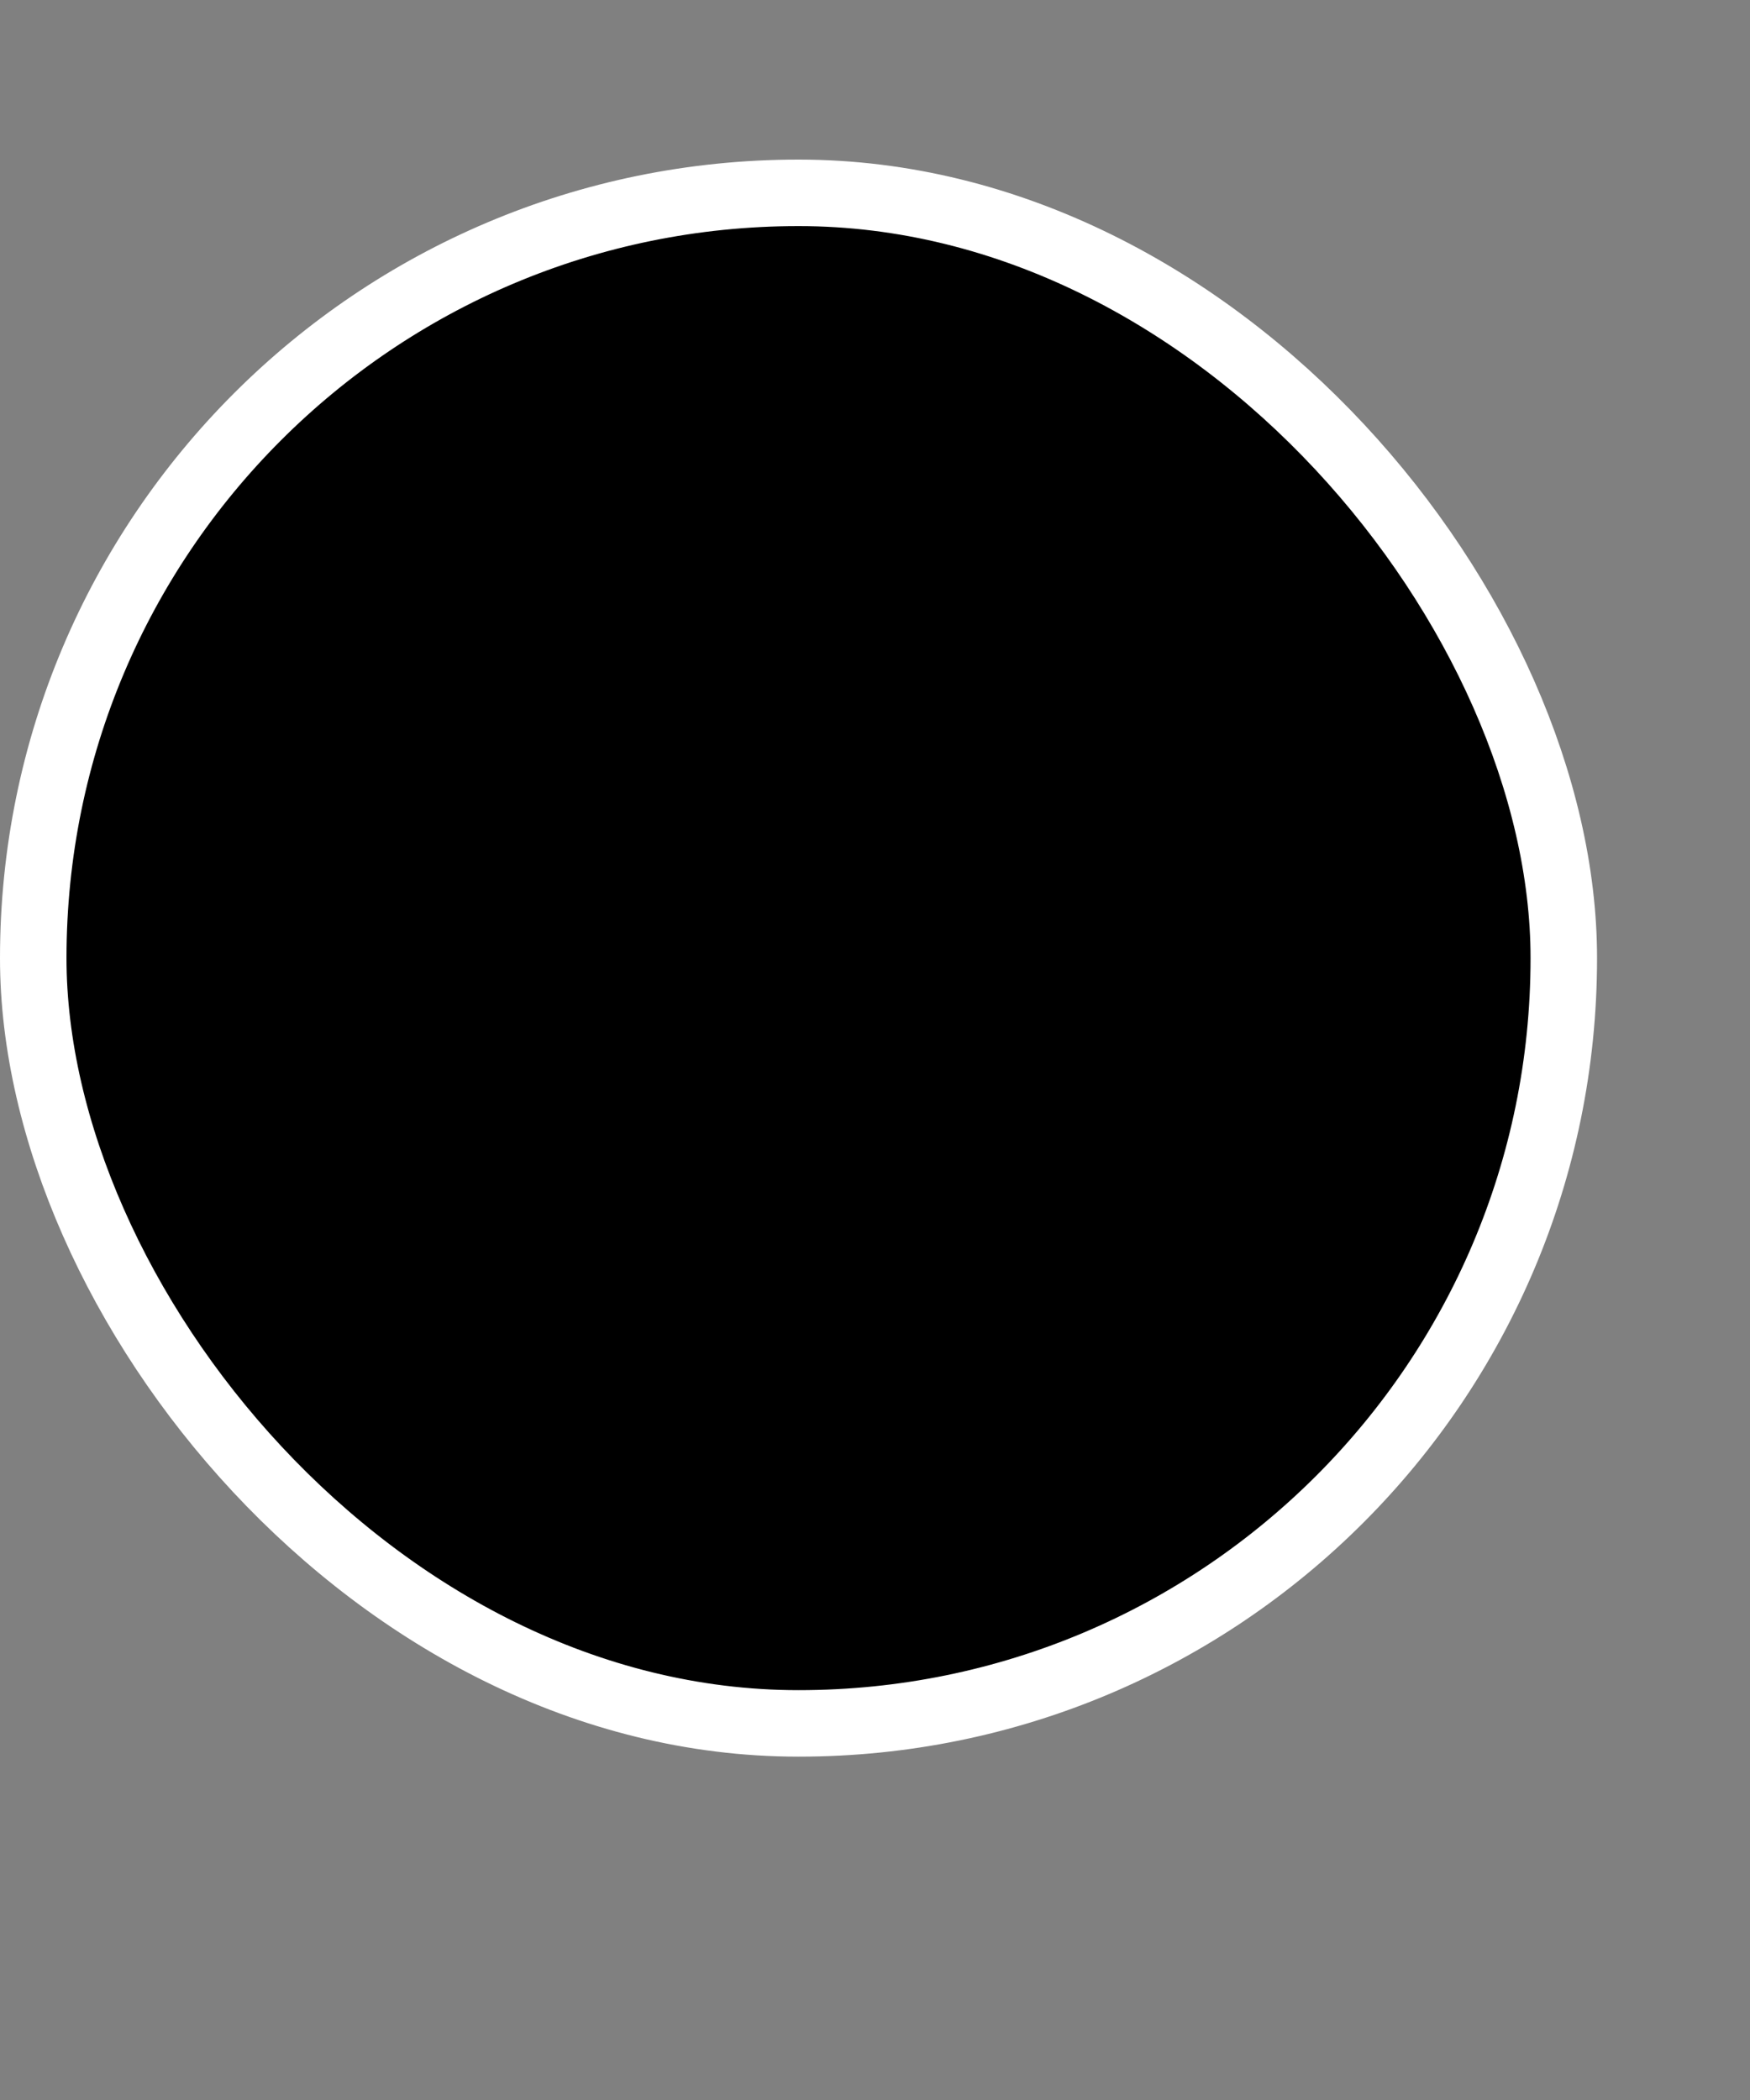
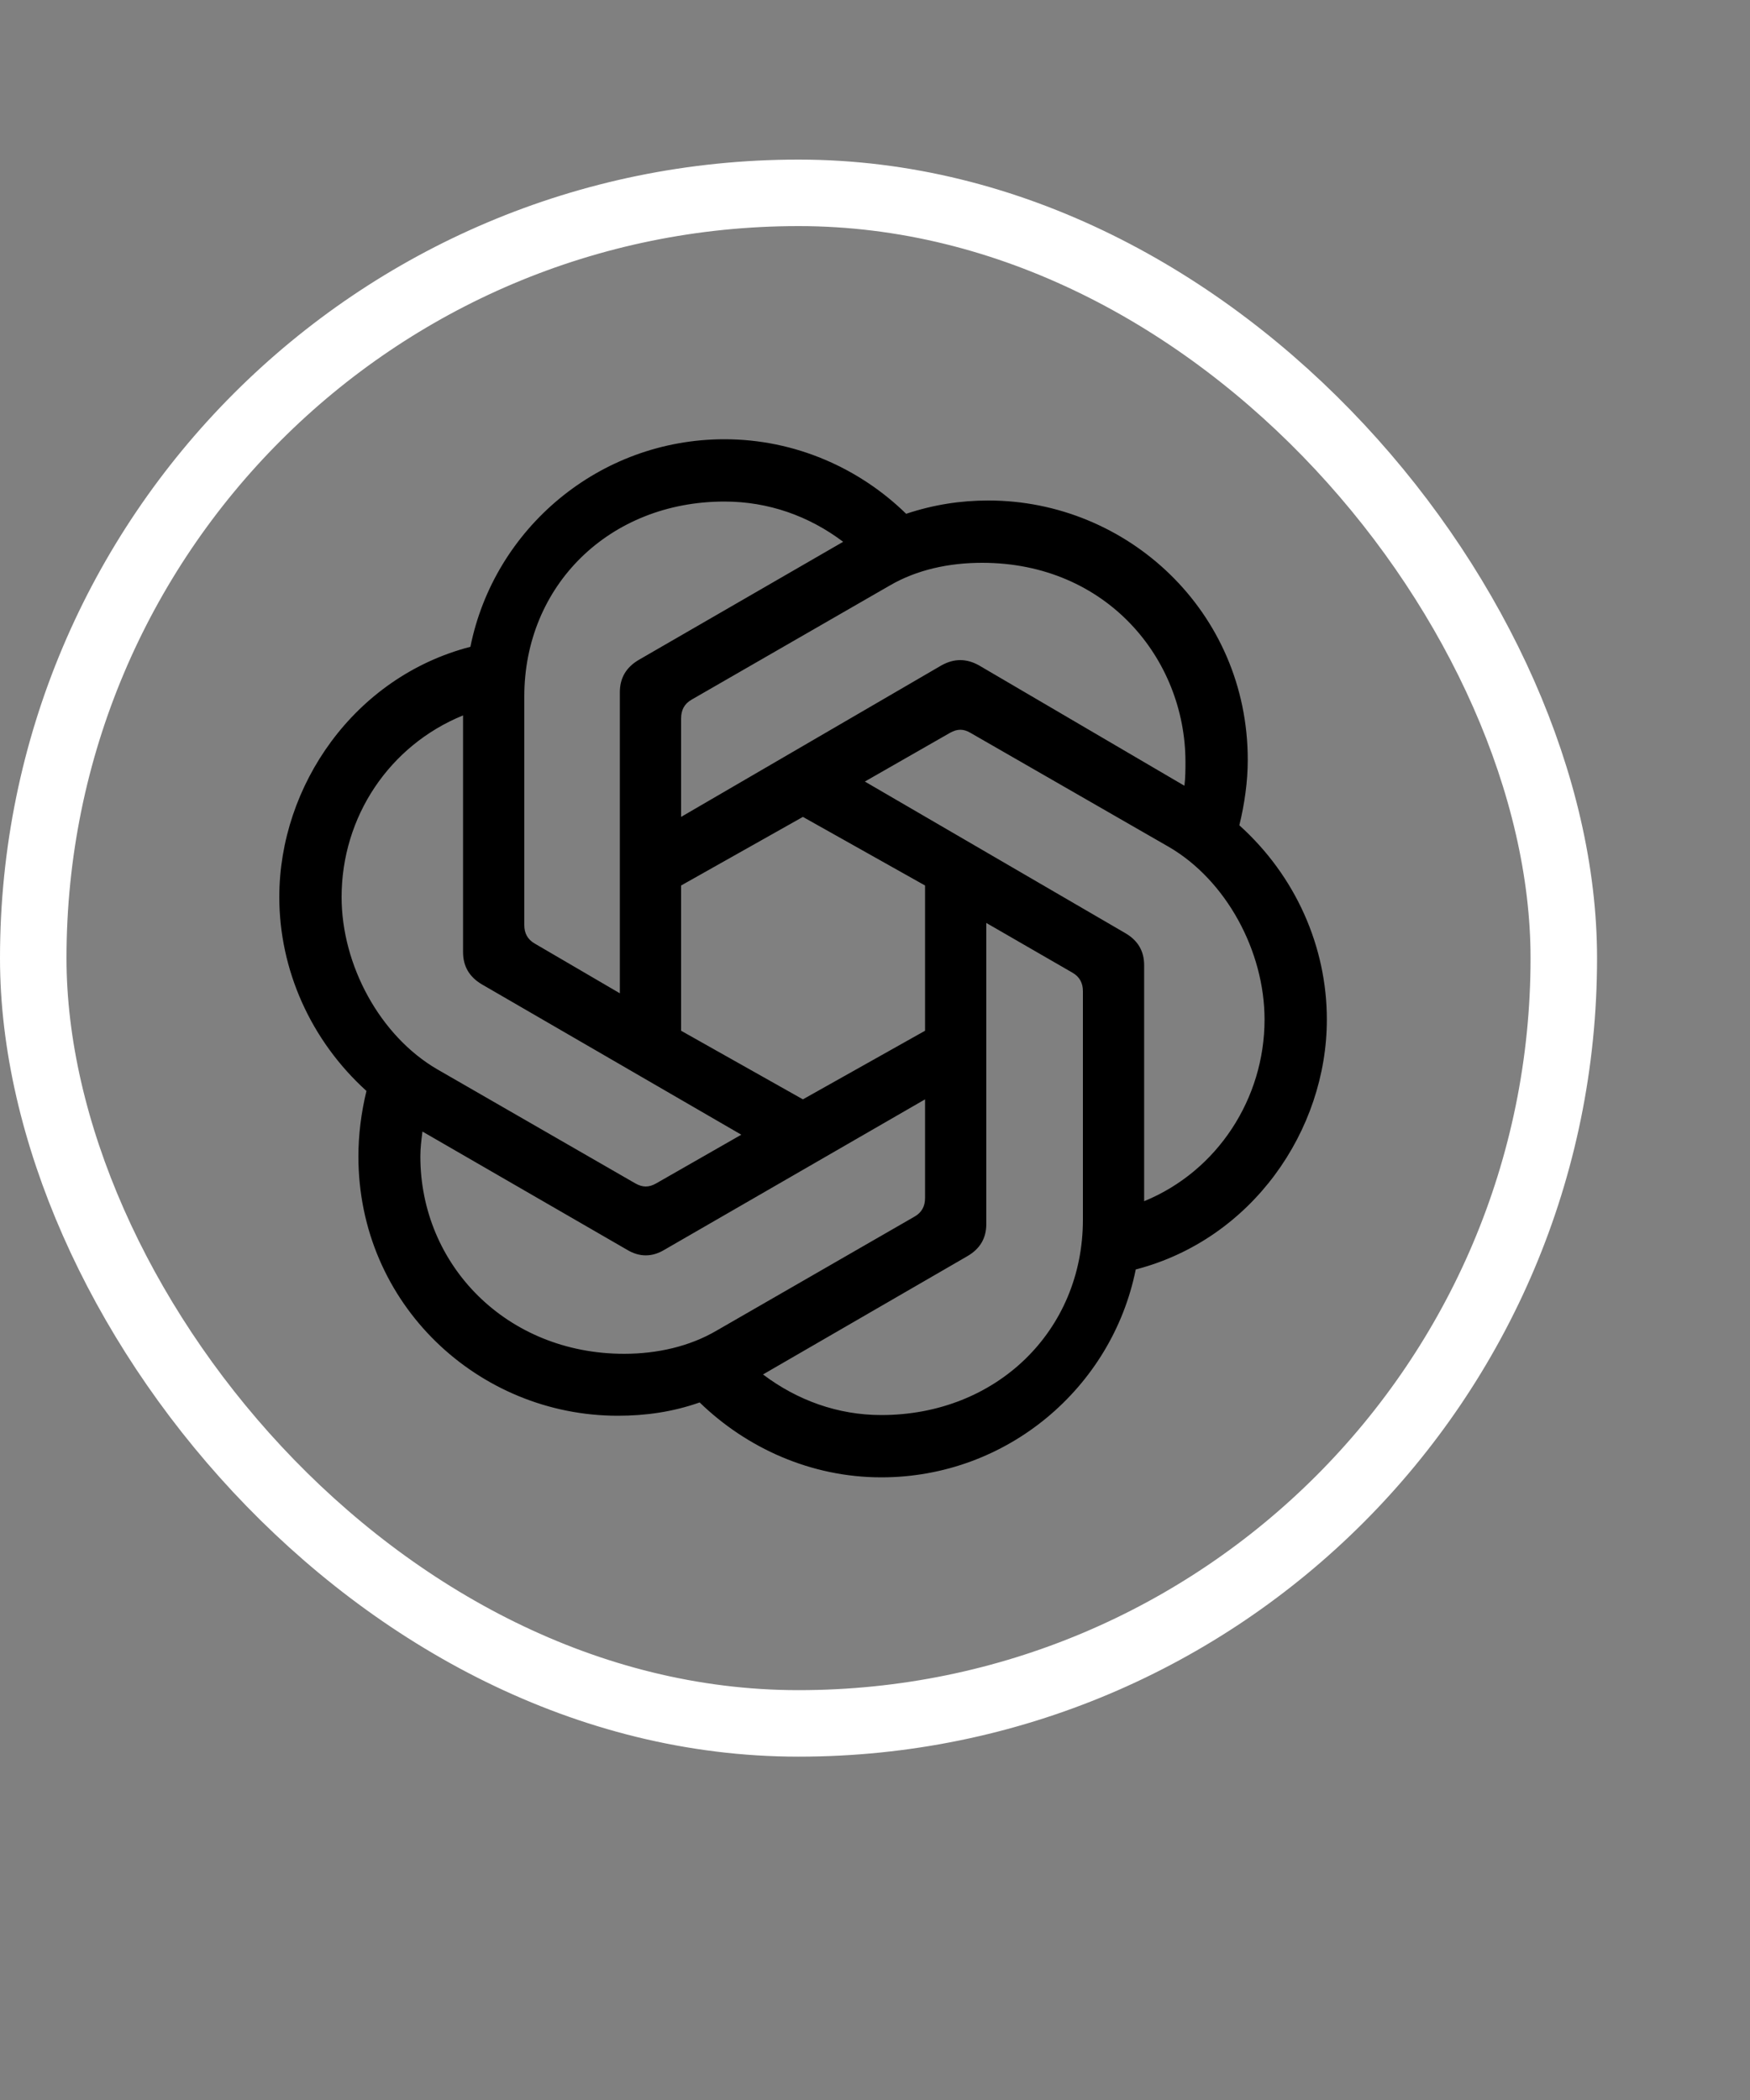
<svg xmlns="http://www.w3.org/2000/svg" fill="none" height="100%" overflow="visible" preserveAspectRatio="none" style="display: block;" viewBox="0 0 5 6" width="100%">
  <rect x="0" y="0" width="5" height="6" fill="#808080" stroke="none" />
  <g id="Frame 277132382">
    <g id="Frame 277132409">
-       <rect fill="#F9F9F8" height="4.373" rx="2.186" style="fill:#F9F9F8;fill:color(display-p3 0.977 0.977 0.973);fill-opacity:1;" width="4.373" x="0.095" y="0.551" />
      <rect height="4.373" rx="2.186" stroke="white" stroke-width="0.19" style="stroke:white;stroke-opacity:1;" width="4.373" x="0.095" y="0.551" />
      <g id="openai">
        <path d="M1.946 2.334V2.053C1.946 2.029 1.955 2.011 1.976 1.999L2.542 1.673C2.619 1.628 2.711 1.608 2.806 1.608C3.162 1.608 3.387 1.883 3.387 2.177C3.387 2.198 3.387 2.222 3.384 2.245L2.797 1.901C2.761 1.881 2.726 1.881 2.69 1.901L1.946 2.334ZM3.269 3.432V2.758C3.269 2.717 3.251 2.687 3.215 2.666L2.471 2.233L2.714 2.094C2.735 2.082 2.753 2.082 2.773 2.094L3.34 2.42C3.503 2.515 3.613 2.717 3.613 2.913C3.613 3.138 3.479 3.346 3.269 3.432ZM1.771 2.838L1.528 2.696C1.507 2.684 1.498 2.666 1.498 2.643L1.498 1.99C1.498 1.673 1.741 1.433 2.07 1.433C2.195 1.433 2.311 1.474 2.409 1.548L1.824 1.886C1.789 1.907 1.771 1.937 1.771 1.978L1.771 2.838ZM2.294 3.141L1.946 2.945L1.946 2.53L2.294 2.334L2.643 2.53L2.643 2.945L2.294 3.141ZM2.518 4.043C2.394 4.043 2.278 4.001 2.18 3.927L2.764 3.589C2.8 3.568 2.818 3.538 2.818 3.497V2.637L3.064 2.779C3.085 2.791 3.094 2.809 3.094 2.832V3.485C3.094 3.802 2.847 4.043 2.518 4.043ZM1.815 3.381L1.249 3.055C1.086 2.96 0.976 2.758 0.976 2.563C0.976 2.334 1.112 2.13 1.323 2.044L1.323 2.72C1.323 2.761 1.341 2.791 1.376 2.812L2.118 3.242L1.875 3.381C1.854 3.393 1.836 3.393 1.815 3.381ZM1.783 3.868C1.448 3.868 1.201 3.615 1.201 3.304C1.201 3.28 1.204 3.257 1.207 3.233L1.792 3.571C1.827 3.592 1.863 3.592 1.898 3.571L2.643 3.141V3.423C2.643 3.446 2.634 3.464 2.613 3.476L2.047 3.802C1.97 3.847 1.878 3.868 1.783 3.868ZM2.518 4.221C2.877 4.221 3.177 3.965 3.245 3.627C3.577 3.541 3.791 3.23 3.791 2.913C3.791 2.705 3.702 2.503 3.541 2.358C3.556 2.296 3.565 2.233 3.565 2.171C3.565 1.747 3.221 1.43 2.824 1.43C2.744 1.43 2.667 1.442 2.589 1.468C2.456 1.338 2.272 1.255 2.07 1.255C1.712 1.255 1.412 1.51 1.344 1.848C1.012 1.934 0.798 2.245 0.798 2.563C0.798 2.77 0.887 2.972 1.047 3.117C1.032 3.179 1.024 3.242 1.024 3.304C1.024 3.728 1.368 4.045 1.765 4.045C1.845 4.045 1.922 4.034 1.999 4.007C2.133 4.137 2.317 4.221 2.518 4.221Z" fill="black" id="Vector" style="fill:black;fill-opacity:1;" />
      </g>
    </g>
  </g>
</svg>